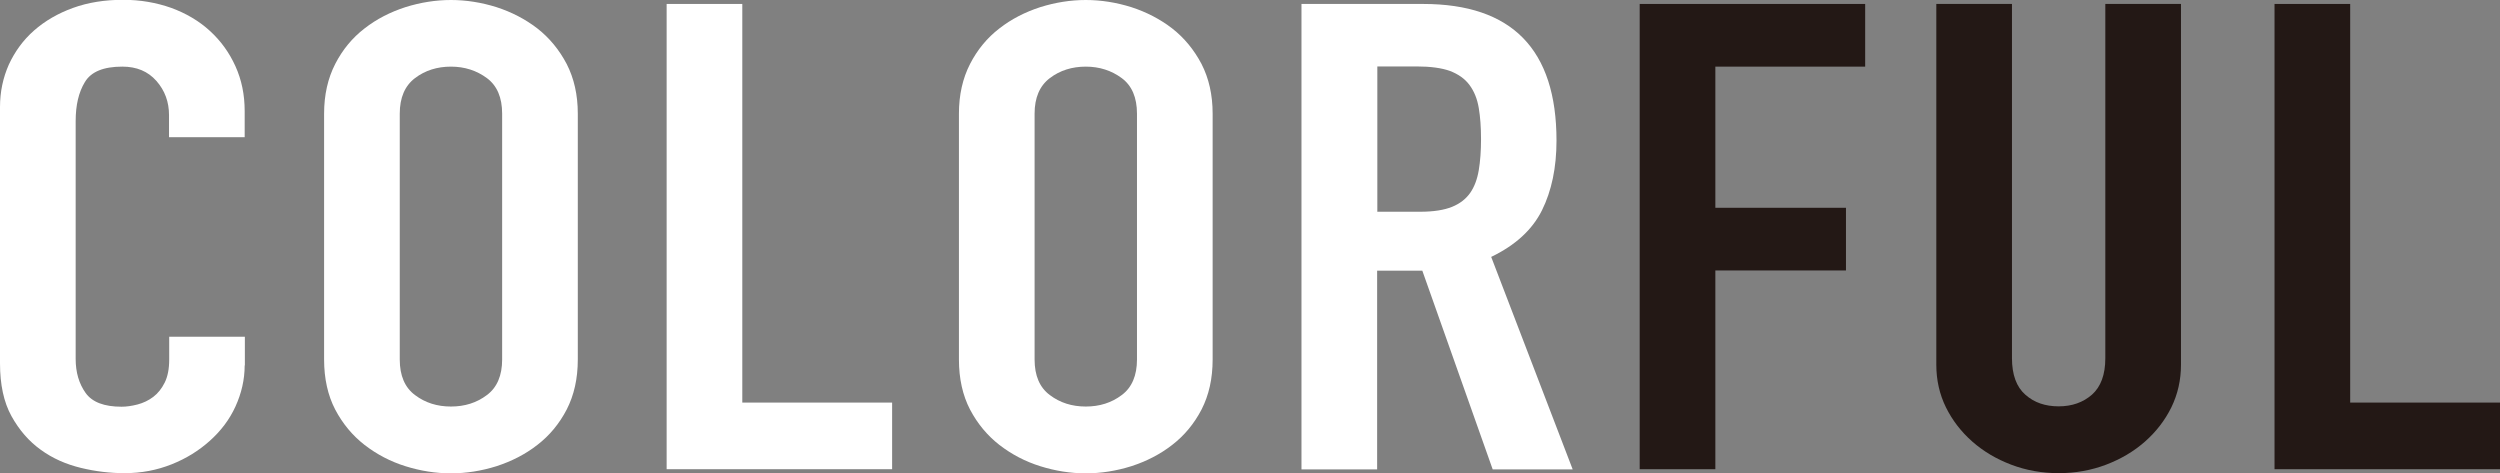
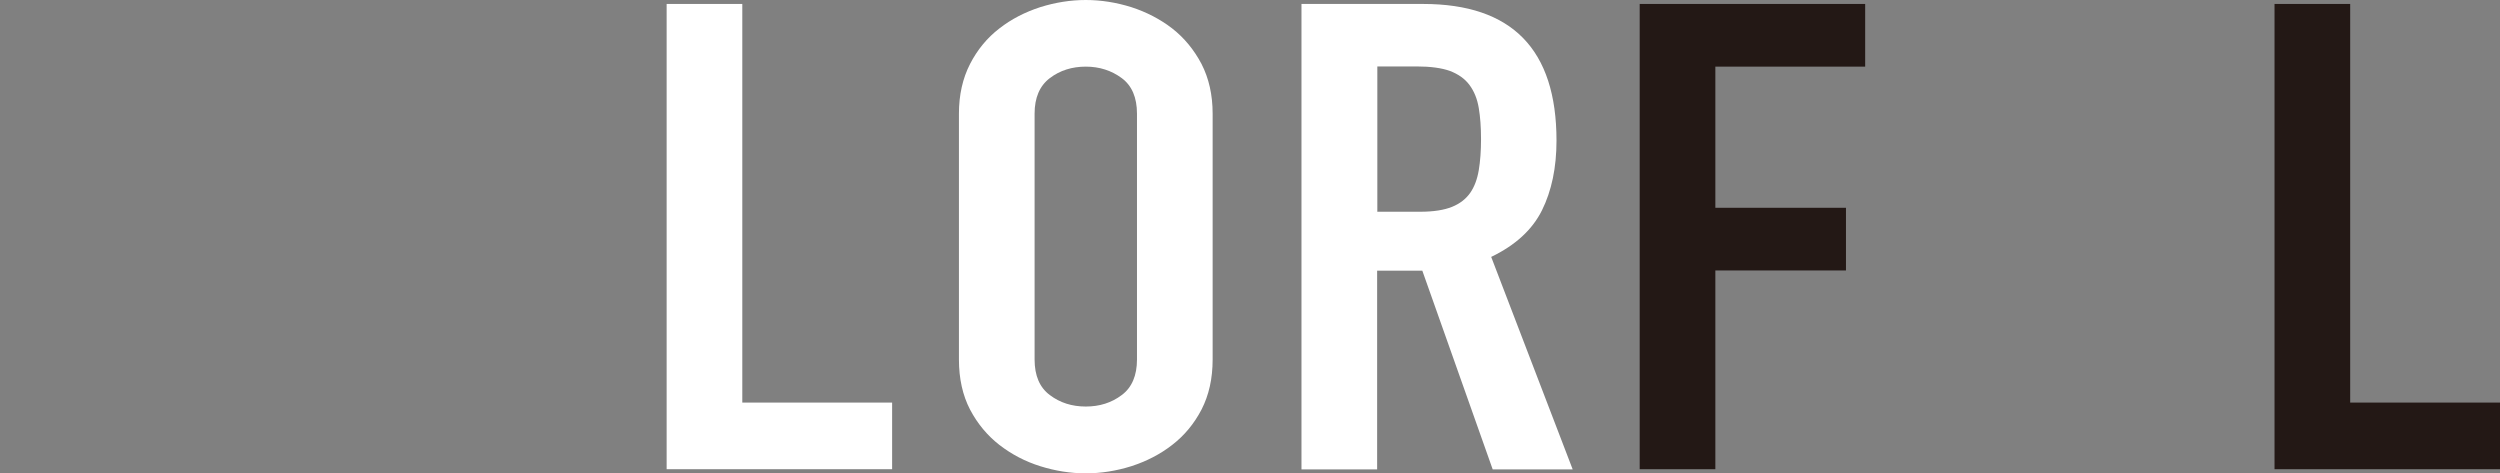
<svg xmlns="http://www.w3.org/2000/svg" id="_レイヤー_2" data-name="レイヤー 2" viewBox="0 0 132.83 25.14">
  <rect x="0" y="0" width="132.83" height="25.14" fill="#808080" stroke="none" />
  <defs>
    <style>
      .cls-1 {
        fill: #fff;
      }

      .cls-2 {
        fill: #231815;
      }
    </style>
  </defs>
  <g id="_文字" data-name="文字">
    <g>
-       <path class="cls-1" d="m13,19.41c0,.76-.17,1.49-.49,2.19s-.78,1.3-1.36,1.82c-.58.52-1.25.94-2.03,1.25s-1.61.47-2.5.47c-.76,0-1.54-.09-2.32-.28s-1.5-.5-2.13-.96c-.63-.45-1.15-1.05-1.56-1.79-.41-.74-.61-1.68-.61-2.81V5.69c0-.81.16-1.56.47-2.26.32-.69.76-1.3,1.34-1.81.58-.51,1.27-.91,2.07-1.2.8-.29,1.69-.43,2.66-.43.92,0,1.77.15,2.56.43.79.29,1.47.69,2.05,1.22s1.03,1.15,1.36,1.88c.33.73.49,1.52.49,2.38v1.39h-4.02v-1.18c0-.69-.22-1.3-.67-1.81-.45-.51-1.05-.76-1.81-.76-1,0-1.66.27-1.99.82-.33.54-.49,1.23-.49,2.07v12.64c0,.72.18,1.32.53,1.81.35.49.99.73,1.91.73.26,0,.54-.04.85-.12.3-.08.58-.21.83-.4.25-.19.45-.44.61-.76s.24-.73.24-1.22v-1.22h4.02v1.53Z" />
-       <path class="cls-1" d="m17.22,6.04c0-1,.2-1.88.59-2.64.39-.76.91-1.39,1.56-1.89.64-.5,1.37-.87,2.17-1.13.8-.25,1.61-.38,2.42-.38s1.62.13,2.42.38c.8.26,1.52.63,2.17,1.13.64.5,1.16,1.13,1.56,1.89.39.76.59,1.64.59,2.64v13.06c0,1.02-.2,1.9-.59,2.66-.39.75-.91,1.38-1.56,1.88-.64.5-1.37.87-2.17,1.13-.8.25-1.61.38-2.42.38s-1.62-.13-2.42-.38c-.8-.25-1.52-.63-2.17-1.13-.64-.5-1.16-1.12-1.56-1.88-.39-.75-.59-1.64-.59-2.66V6.04Zm4.02,13.06c0,.86.27,1.49.81,1.89.54.41,1.18.61,1.91.61s1.37-.2,1.91-.61c.54-.4.81-1.04.81-1.89V6.04c0-.86-.27-1.49-.81-1.89-.54-.4-1.18-.61-1.91-.61s-1.37.2-1.91.61c-.54.41-.81,1.04-.81,1.89v13.06Z" />
      <path class="cls-1" d="m35.42.21h4.02v21.18h7.96v3.54h-11.98V.21Z" />
      <path class="cls-1" d="m50.95,6.04c0-1,.2-1.88.59-2.64.39-.76.91-1.39,1.56-1.89.64-.5,1.37-.87,2.17-1.13.8-.25,1.61-.38,2.42-.38s1.62.13,2.42.38c.8.26,1.52.63,2.17,1.13.64.5,1.16,1.13,1.56,1.89.39.76.59,1.64.59,2.64v13.06c0,1.02-.2,1.9-.59,2.66-.39.75-.91,1.38-1.56,1.88-.64.5-1.37.87-2.17,1.13-.8.25-1.61.38-2.42.38s-1.62-.13-2.42-.38c-.8-.25-1.52-.63-2.17-1.13-.64-.5-1.16-1.12-1.56-1.88-.39-.75-.59-1.64-.59-2.66V6.04Zm4.02,13.06c0,.86.27,1.49.81,1.89.54.41,1.18.61,1.91.61s1.37-.2,1.91-.61c.54-.4.81-1.04.81-1.89V6.04c0-.86-.27-1.49-.81-1.89-.54-.4-1.18-.61-1.91-.61s-1.37.2-1.91.61c-.54.41-.81,1.04-.81,1.89v13.06Z" />
      <path class="cls-1" d="m69.15.21h6.46c4.73,0,7.09,2.42,7.09,7.26,0,1.44-.26,2.67-.77,3.7-.51,1.03-1.41,1.86-2.7,2.48l4.33,11.29h-4.25l-3.74-10.56h-2.4v10.56h-4.02V.21Zm4.02,11.04h2.29c.71,0,1.27-.09,1.69-.26.42-.17.74-.42.97-.75.22-.32.37-.72.45-1.2s.12-1.02.12-1.65-.04-1.17-.12-1.65-.24-.88-.49-1.22c-.25-.34-.6-.58-1.04-.75-.45-.16-1.04-.24-1.77-.24h-2.09v7.71Z" />
      <path class="cls-2" d="m87.12.21h11.98v3.33h-7.96v7.5h6.94v3.33h-6.94v10.56h-4.02V.21Z" />
-       <path class="cls-2" d="m115.88,19.38c0,.81-.17,1.56-.51,2.26-.34.69-.81,1.3-1.4,1.82-.59.52-1.28.93-2.07,1.23-.79.3-1.63.45-2.52.45s-1.73-.15-2.52-.45c-.79-.3-1.48-.71-2.07-1.23-.59-.52-1.06-1.13-1.4-1.82s-.51-1.45-.51-2.26V.21h4.02v18.82c0,.88.24,1.53.71,1.94.47.42,1.06.62,1.77.62s1.3-.21,1.77-.62c.47-.42.71-1.06.71-1.94V.21h4.02v19.17Z" />
      <path class="cls-2" d="m120.85.21h4.02v21.18h7.96v3.54h-11.98V.21Z" />
    </g>
  </g>
</svg>